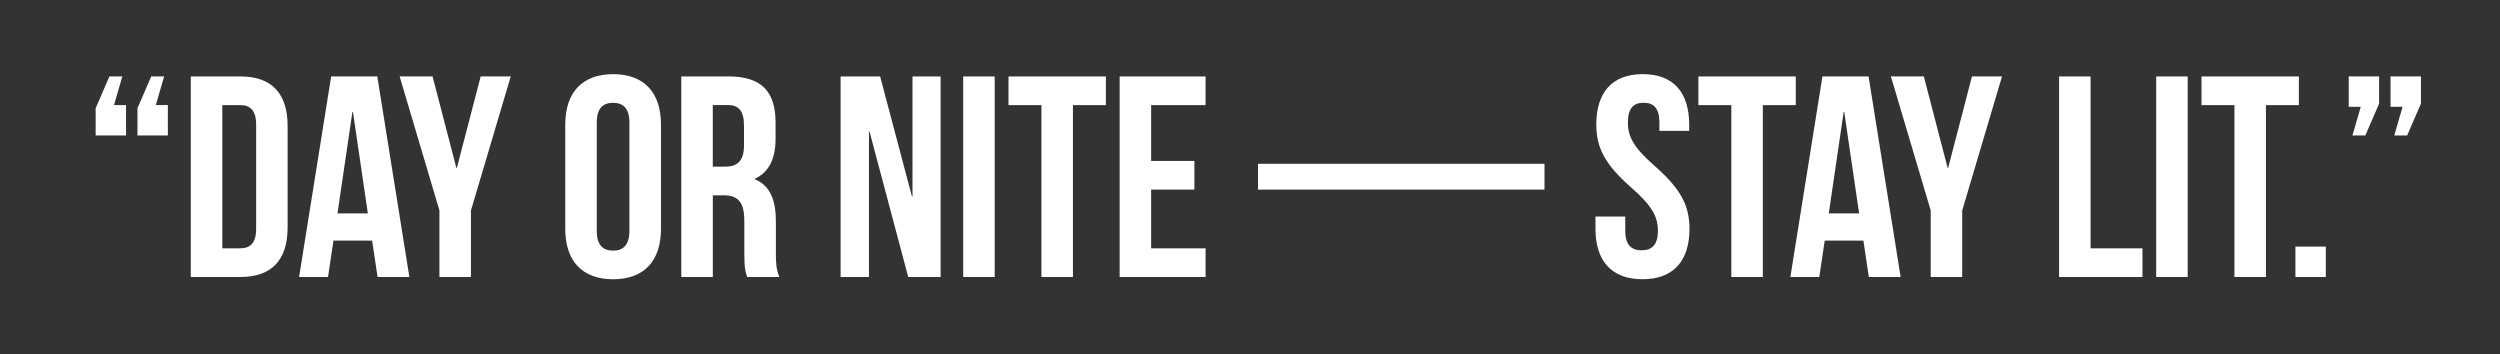
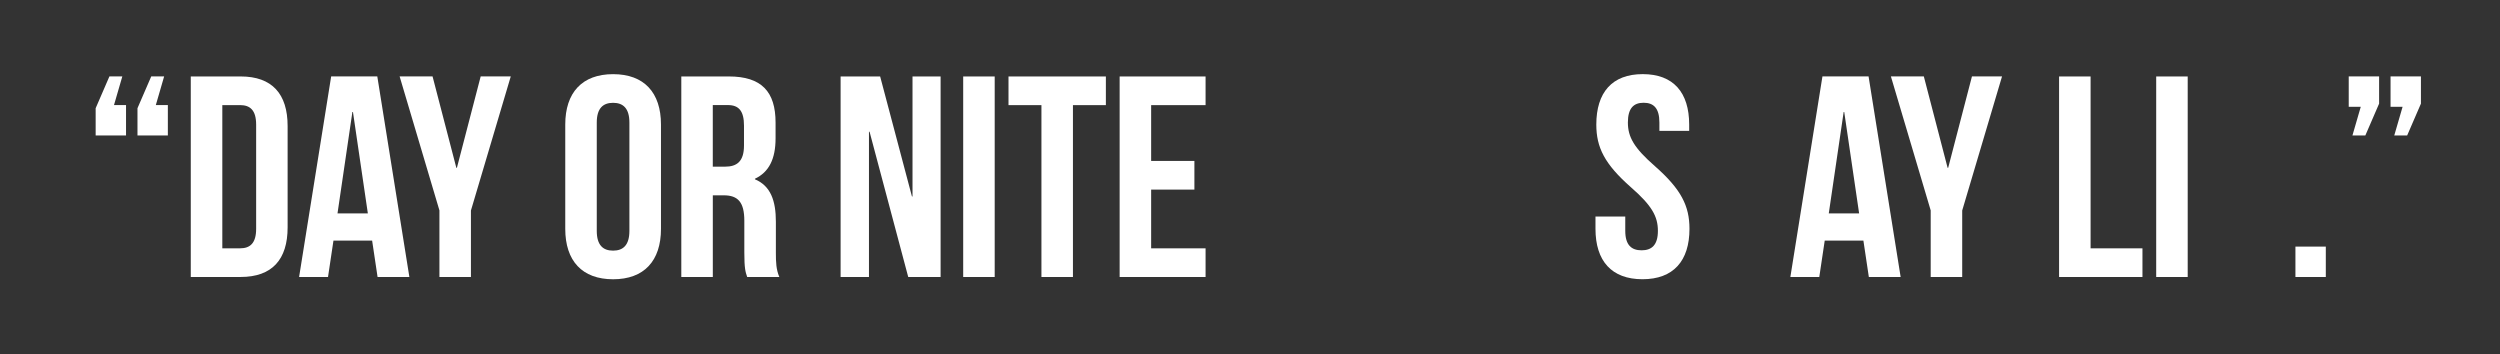
<svg xmlns="http://www.w3.org/2000/svg" id="Layer_4" viewBox="0 0 753.77 106.79">
  <rect x="0" y="0" width="753.77" height="106.79" fill="#333333" stroke="none" />
  <defs>
    <style>.cls-1{fill:#fff;}</style>
  </defs>
  <path class="cls-1" d="M38,31.68v9.16s-9.16,0-9.16,0v-8.21s4.15-9.59,4.15-9.59h3.89s-2.51,8.64-2.51,8.64h3.63ZM50.61,31.68v9.16s-9.16,0-9.16,0v-8.21s4.15-9.59,4.15-9.59h3.89s-2.51,8.64-2.51,8.64h3.63Z" />
  <path class="cls-1" d="M57.52,23.05h15.03c9.5,0,14.17,5.27,14.17,14.94v30.58c0,9.67-4.66,14.94-14.17,14.94h-15.03s0-60.47,0-60.47ZM67.03,31.68v43.19s5.36,0,5.36,0c3.02,0,4.84-1.55,4.84-5.87v-31.44c0-4.32-1.81-5.87-4.84-5.87h-5.36Z" />
  <path class="cls-1" d="M123.43,83.51h-9.59s-1.64-10.97-1.64-10.97h-11.66s-1.64,10.97-1.64,10.97h-8.72s9.67-60.47,9.67-60.47h13.91s9.67,60.47,9.67,60.47ZM101.75,64.34h9.16s-4.49-30.58-4.49-30.58h-.17s-4.49,30.58-4.49,30.58Z" />
  <path class="cls-1" d="M132.5,63.47l-12.01-40.43h9.93s7.17,27.56,7.17,27.56h.17s7.17-27.56,7.17-27.56h9.07s-12.01,40.43-12.01,40.43v20.04s-9.5,0-9.5,0v-20.04Z" />
  <path class="cls-1" d="M170.43,37.56c0-9.67,5.1-15.2,14.43-15.2,9.33,0,14.43,5.53,14.43,15.2v31.44c0,9.67-5.1,15.2-14.43,15.2s-14.43-5.53-14.43-15.2v-31.44ZM179.93,69.61c0,4.32,1.9,5.96,4.92,5.96,3.02,0,4.92-1.64,4.92-5.96v-32.65c0-4.32-1.9-5.96-4.92-5.96-3.02,0-4.92,1.64-4.92,5.96v32.65Z" />
  <path class="cls-1" d="M225.28,83.51c-.52-1.55-.86-2.51-.86-7.43v-9.5c0-5.61-1.9-7.69-6.22-7.69h-3.28v24.62s-9.5,0-9.5,0V23.05s14.34,0,14.34,0c9.85,0,14.08,4.58,14.08,13.91v4.75c0,6.22-1.99,10.19-6.22,12.18v.17c4.75,1.99,6.31,6.48,6.31,12.78v9.33c0,2.94.09,5.1,1.04,7.34h-9.68ZM214.91,31.68v18.57h3.71c3.54,0,5.7-1.55,5.7-6.39v-5.96c0-4.32-1.47-6.22-4.84-6.22h-4.58Z" />
  <path class="cls-1" d="M262.17,39.72h-.17v43.8s-8.55,0-8.55,0V23.05s11.92,0,11.92,0l9.59,36.19h.17V23.05s8.47,0,8.47,0v60.47s-9.76,0-9.76,0l-11.66-43.8Z" />
  <path class="cls-1" d="M290.41,23.05h9.5s0,60.47,0,60.47h-9.5s0-60.47,0-60.47Z" />
  <path class="cls-1" d="M304.06,23.05h29.37s0,8.64,0,8.64h-9.93s0,51.83,0,51.83h-9.5s0-51.83,0-51.83h-9.93s0-8.64,0-8.64Z" />
  <path class="cls-1" d="M347.08,48.53h13.04s0,8.64,0,8.64h-13.04s0,17.71,0,17.71h16.41s0,8.64,0,8.64h-25.91s0-60.47,0-60.47h25.91s0,8.64,0,8.64h-16.41s0,16.84,0,16.84Z" />
-   <path class="cls-1" d="M379.3,49.39h86.38s0,7.77,0,7.77h-86.38s0-7.77,0-7.77Z" />
  <path class="cls-1" d="M495.31,22.35c9.24,0,13.99,5.53,13.99,15.2v1.9s-8.98,0-8.98,0v-2.51c0-4.32-1.73-5.96-4.75-5.96s-4.75,1.64-4.75,5.96c0,4.41,1.9,7.69,8.12,13.13,7.95,7,10.45,12.01,10.45,18.92,0,9.67-4.84,15.2-14.17,15.2-9.33,0-14.17-5.53-14.17-15.2v-3.71s8.98,0,8.98,0v4.32c0,4.32,1.9,5.87,4.92,5.87,3.02,0,4.92-1.55,4.92-5.87,0-4.41-1.9-7.69-8.12-13.13-7.95-7-10.45-12.01-10.45-18.92,0-9.67,4.75-15.2,13.99-15.2Z" />
-   <path class="cls-1" d="M512.07,23.05h29.37s0,8.64,0,8.64h-9.93s0,51.83,0,51.83h-9.5s0-51.83,0-51.83h-9.93s0-8.64,0-8.64Z" />
  <path class="cls-1" d="M573.06,83.51h-9.59s-1.64-10.97-1.64-10.97h-11.66s-1.64,10.97-1.64,10.97h-8.72s9.67-60.47,9.67-60.47h13.91s9.67,60.47,9.67,60.47ZM551.38,64.34h9.16s-4.49-30.58-4.49-30.58h-.17s-4.49,30.58-4.49,30.58Z" />
  <path class="cls-1" d="M582.13,63.47l-12.01-40.43h9.93s7.17,27.56,7.17,27.56h.17s7.17-27.56,7.17-27.56h9.07s-12.01,40.43-12.01,40.43v20.04s-9.5,0-9.5,0v-20.04Z" />
  <path class="cls-1" d="M620.83,23.05h9.5s0,51.83,0,51.83h15.64s0,8.64,0,8.64h-25.14s0-60.47,0-60.47Z" />
  <path class="cls-1" d="M650.11,23.05h9.5s0,60.47,0,60.47h-9.5s0-60.47,0-60.47Z" />
-   <path class="cls-1" d="M663.76,23.05h29.37s0,8.64,0,8.64h-9.93s0,51.83,0,51.83h-9.5s0-51.83,0-51.83h-9.93s0-8.64,0-8.64Z" />
  <path class="cls-1" d="M701.25,74.36v9.16s-9.16,0-9.16,0v-9.16s9.16,0,9.16,0Z" />
  <path class="cls-1" d="M708.16,32.2v-9.16s9.16,0,9.16,0v8.21s-4.15,9.59-4.15,9.59h-3.89s2.51-8.64,2.51-8.64h-3.63ZM720.77,32.2v-9.16s9.16,0,9.16,0v8.21s-4.15,9.59-4.15,9.59h-3.89s2.51-8.64,2.51-8.64h-3.63Z" />
</svg>